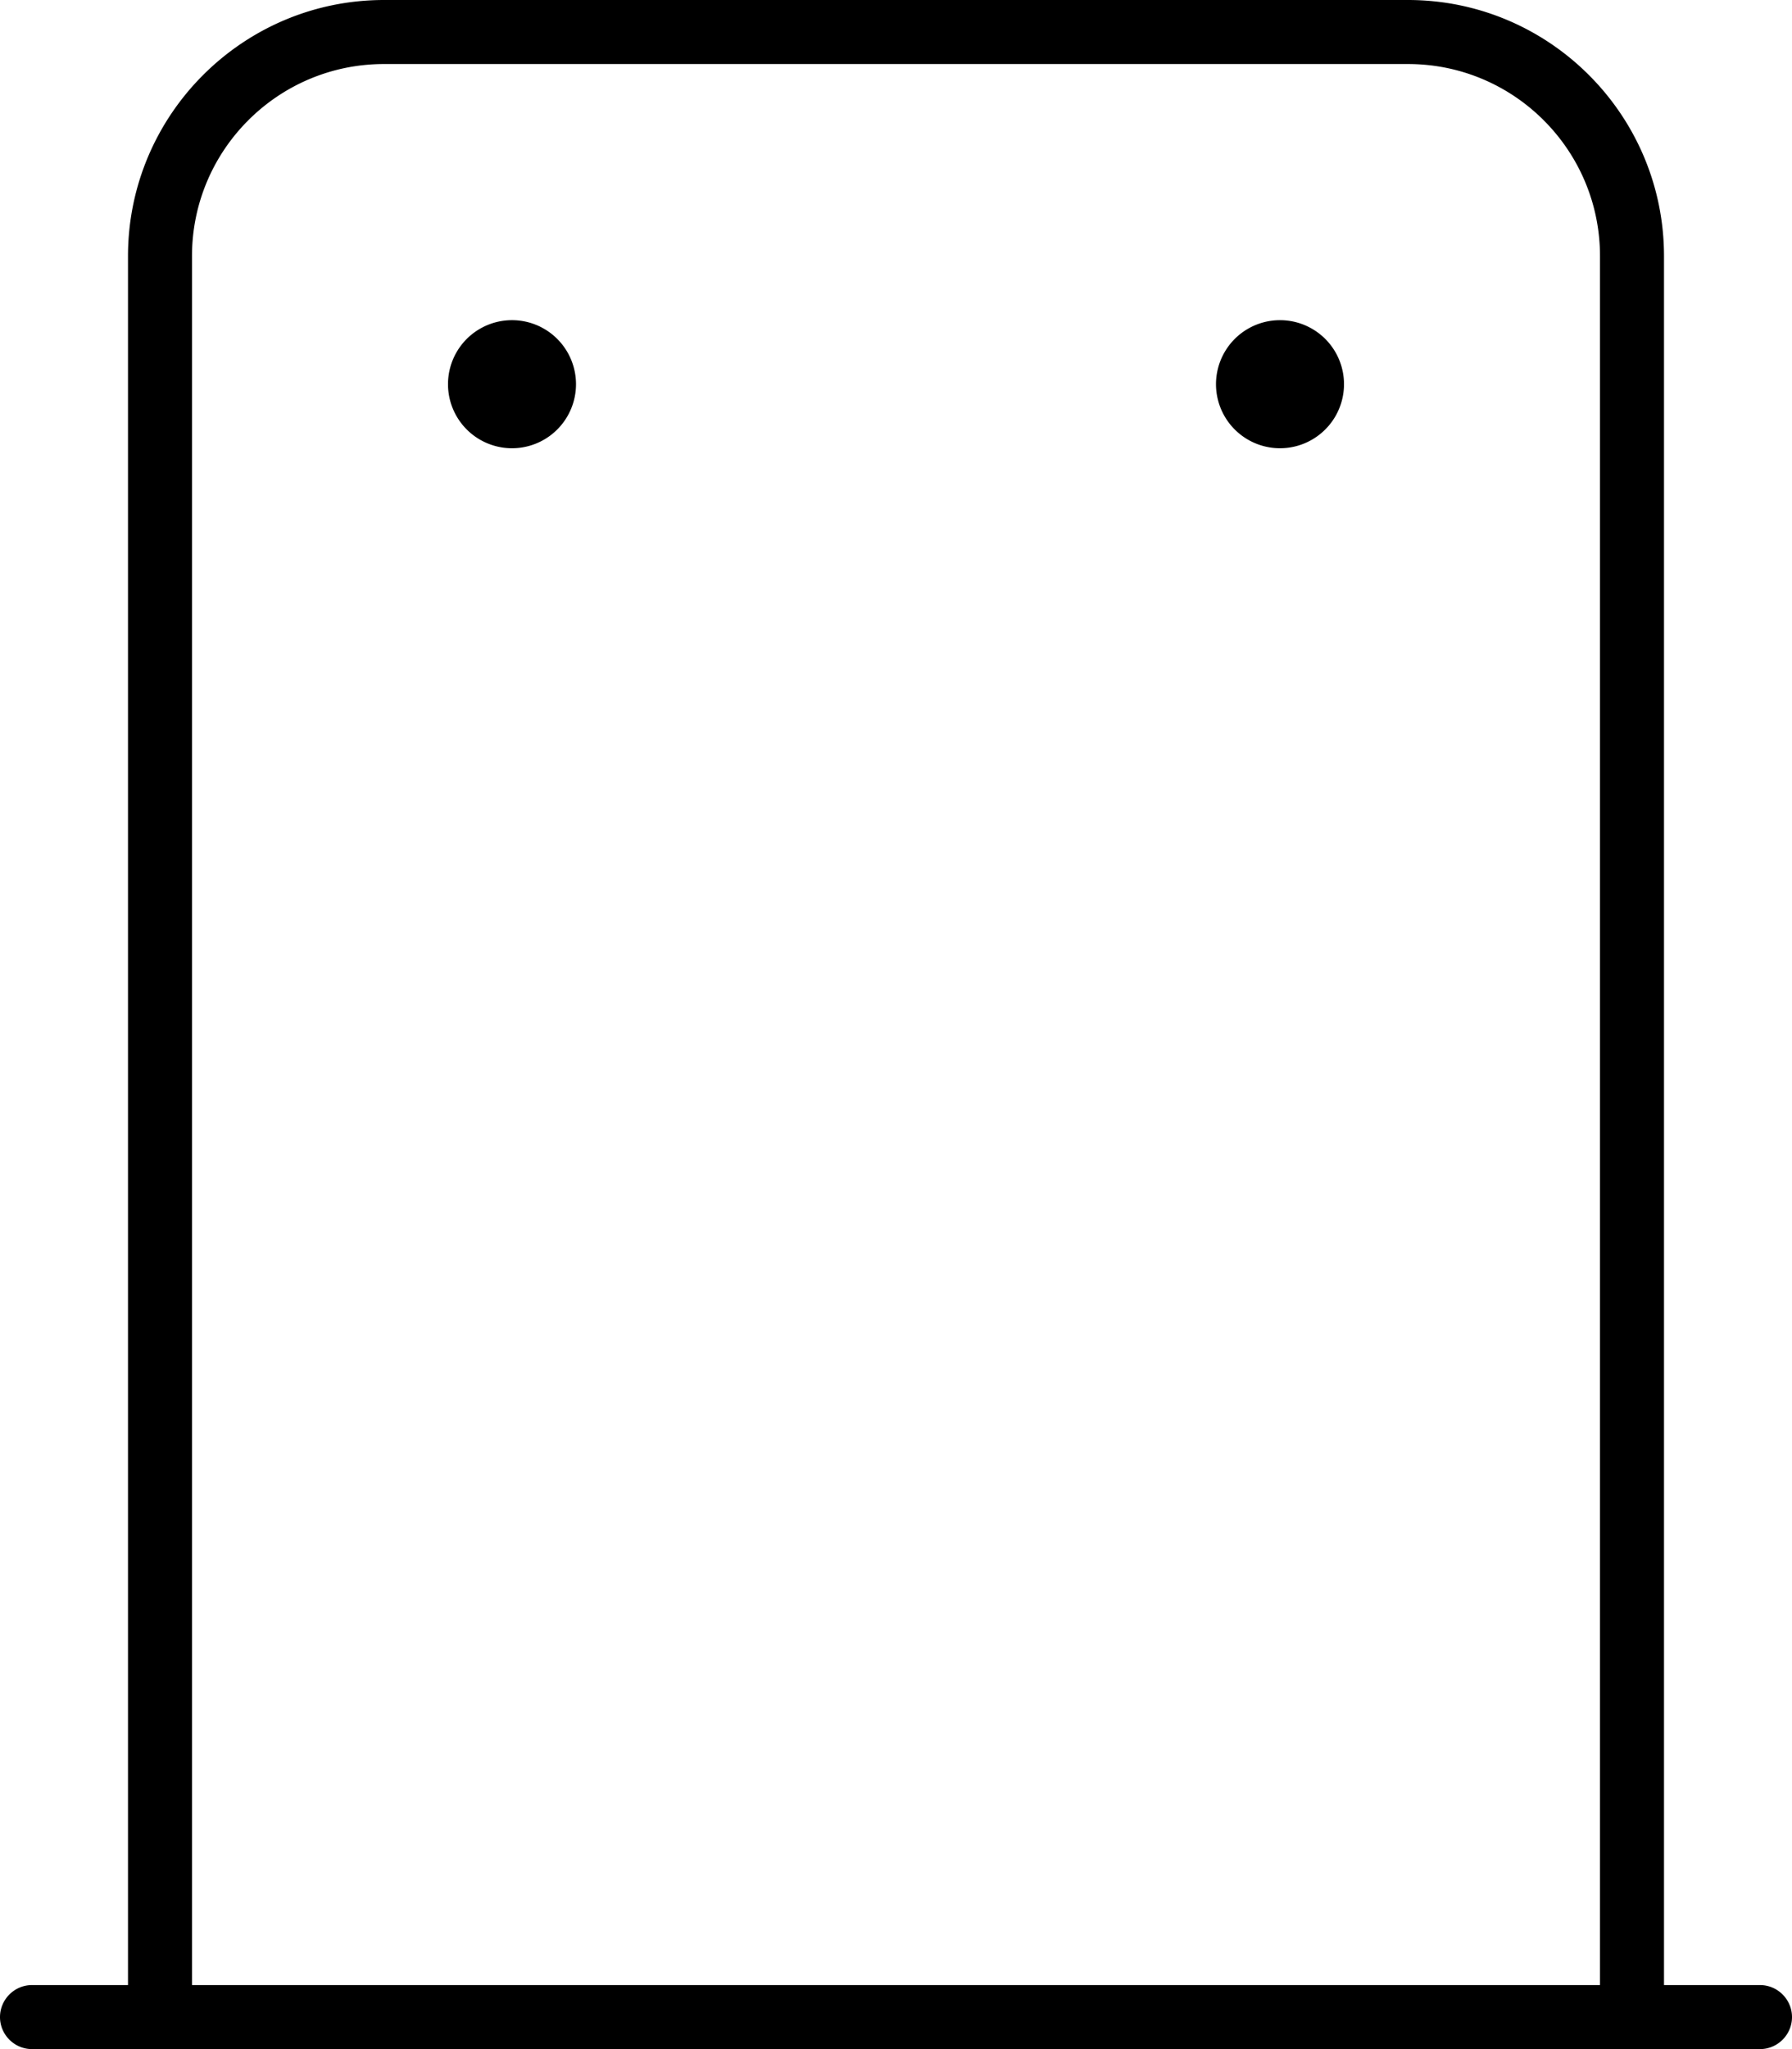
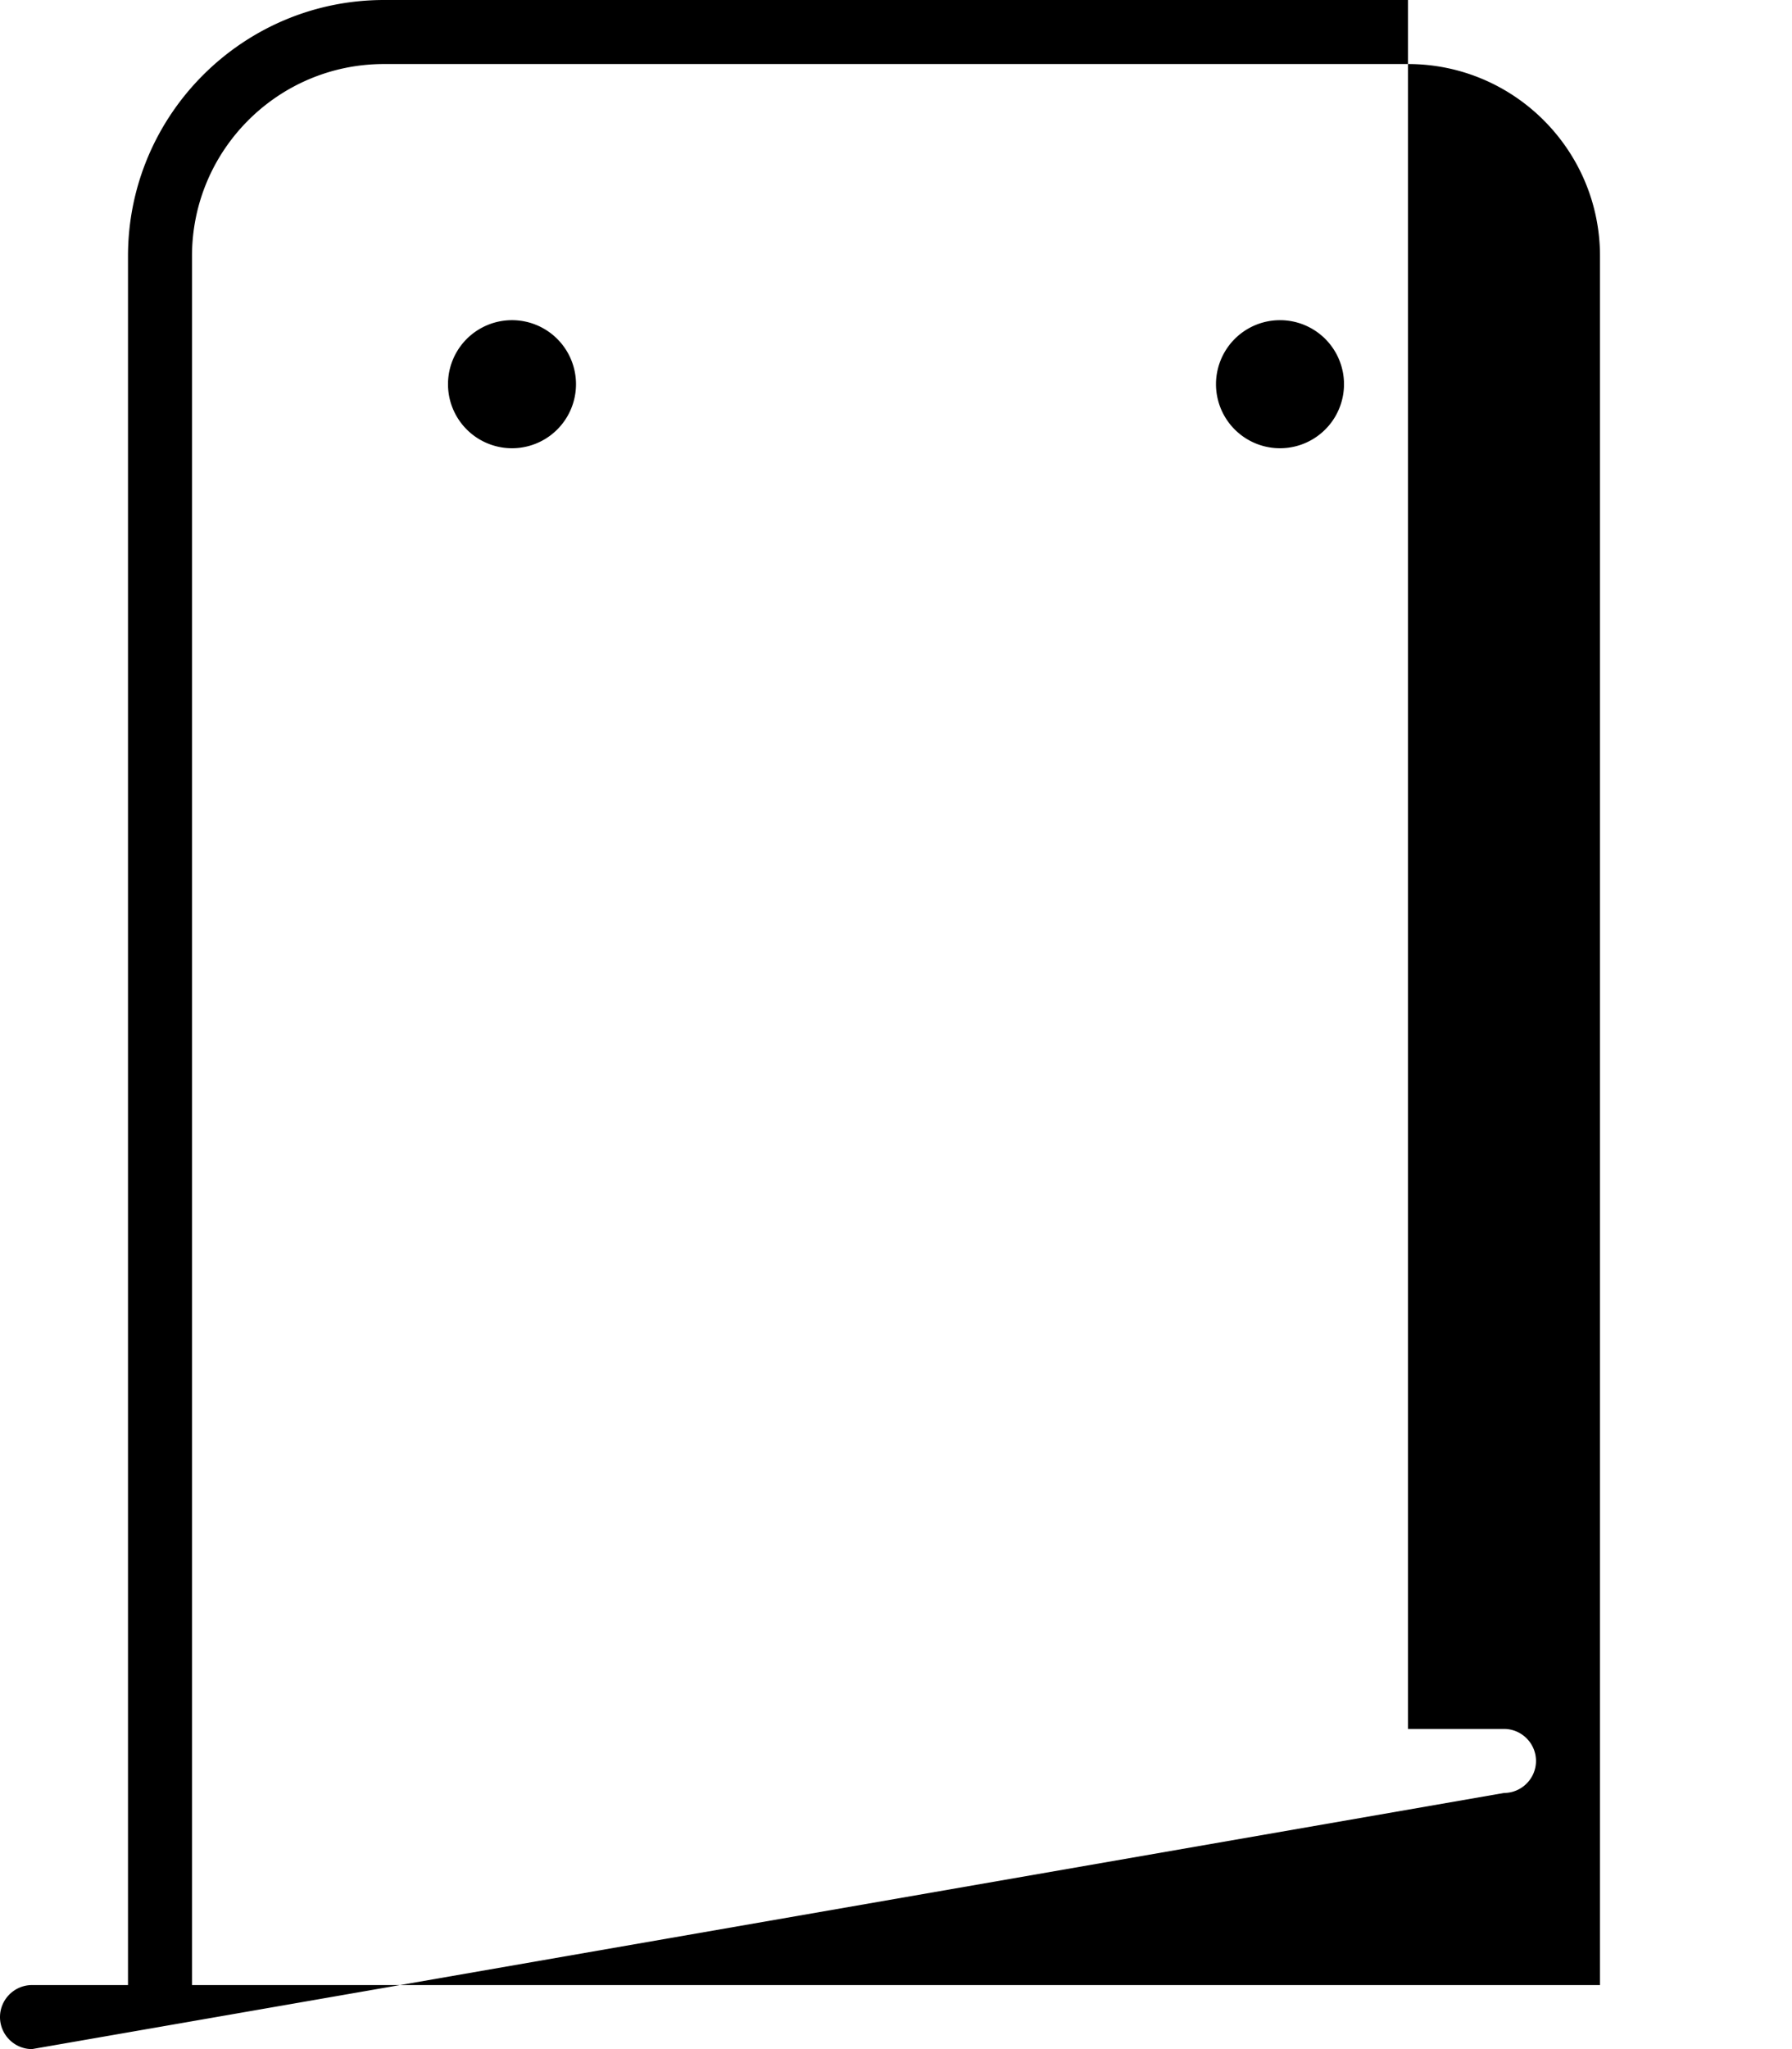
<svg xmlns="http://www.w3.org/2000/svg" viewBox="0 0 448 512">
-   <path fill="currentColor" d="M96 16C69.5 16 48 37.5 48 64l0 432 352 0 0-432c0-26.5-21.5-48-48-48L96 16zM32 496L32 64C32 28.7 60.7 0 96 0L352 0c35.3 0 64 28.7 64 64l0 432 24 0c4.4 0 8 3.6 8 8s-3.6 8-8 8L8 512c-4.4 0-8-3.6-8-8s3.6-8 8-8l24 0zM112 96a16 16 0 1 1 32 0 16 16 0 1 1 -32 0zM320 80a16 16 0 1 1 0 32 16 16 0 1 1 0-32z" />
+   <path fill="currentColor" d="M96 16C69.5 16 48 37.5 48 64l0 432 352 0 0-432c0-26.5-21.5-48-48-48L96 16zM32 496L32 64C32 28.7 60.7 0 96 0L352 0l0 432 24 0c4.4 0 8 3.6 8 8s-3.6 8-8 8L8 512c-4.4 0-8-3.6-8-8s3.6-8 8-8l24 0zM112 96a16 16 0 1 1 32 0 16 16 0 1 1 -32 0zM320 80a16 16 0 1 1 0 32 16 16 0 1 1 0-32z" />
</svg>